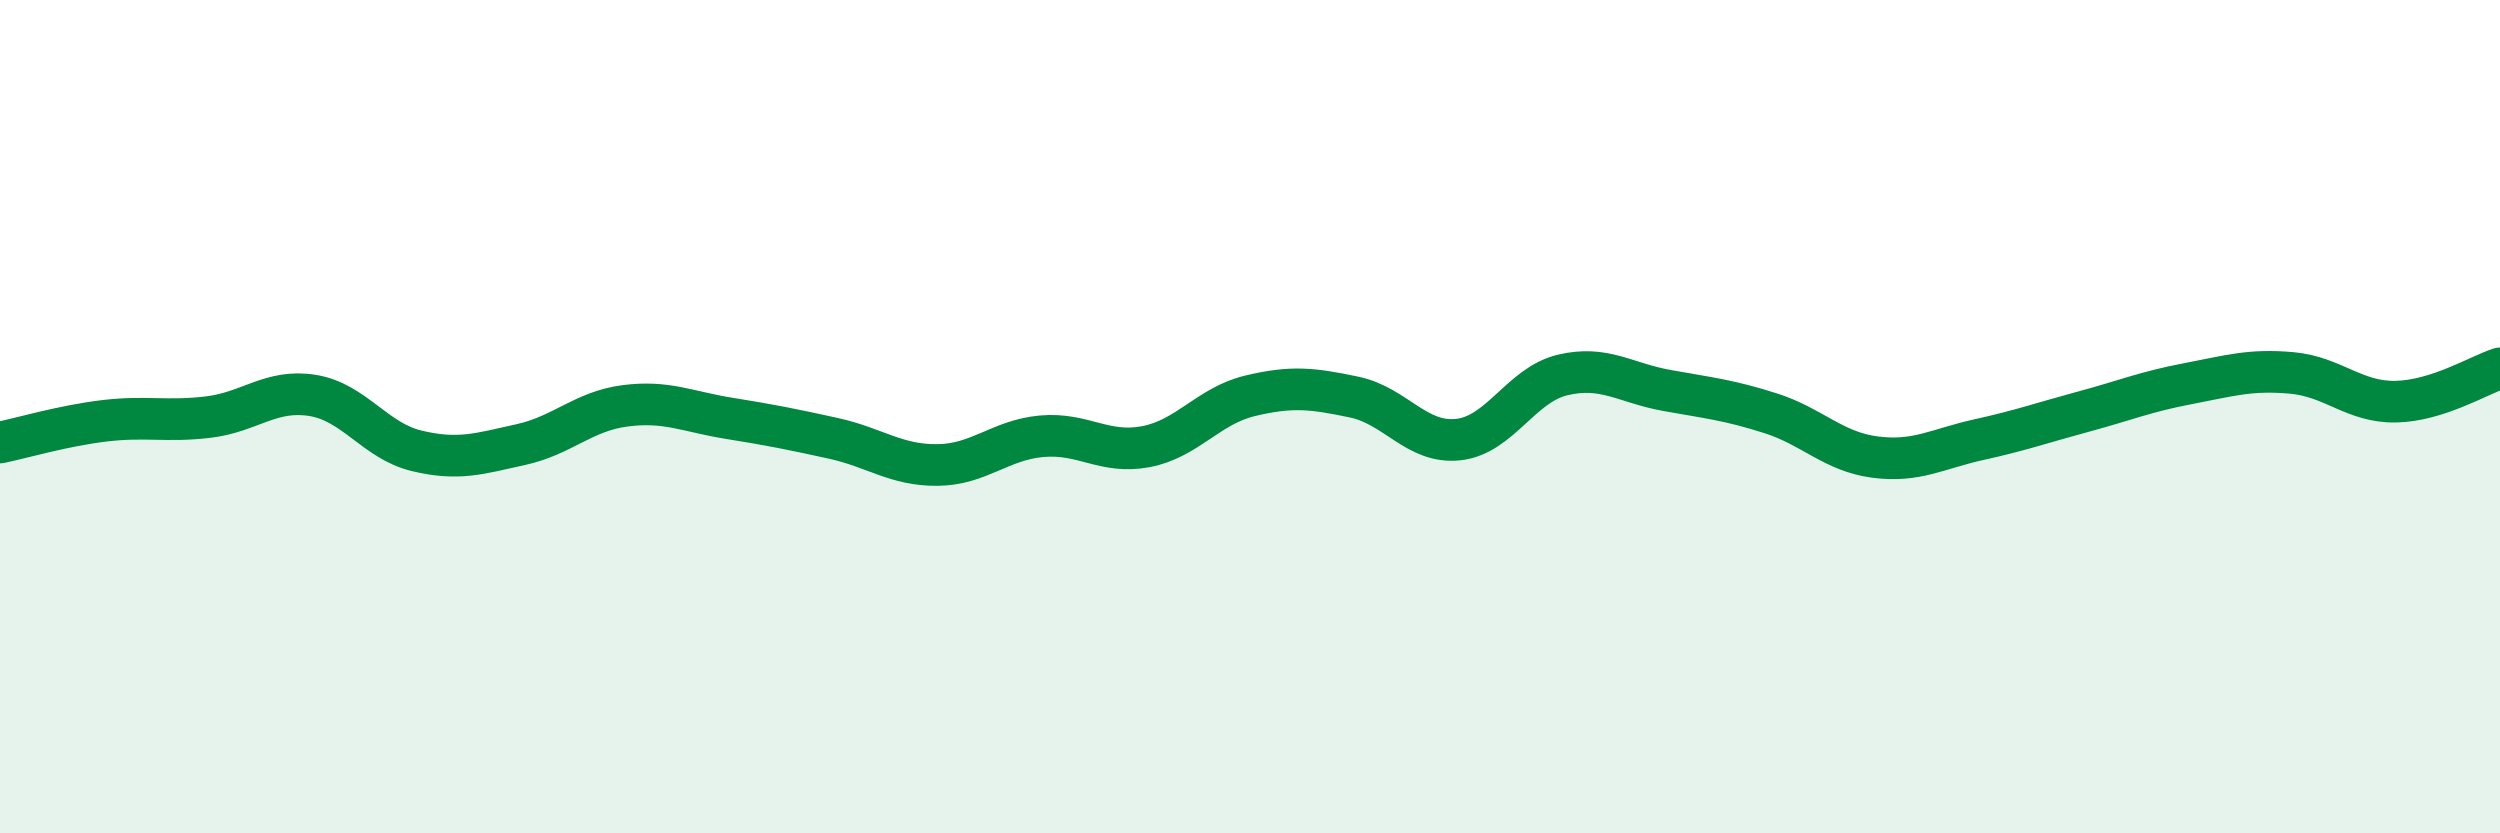
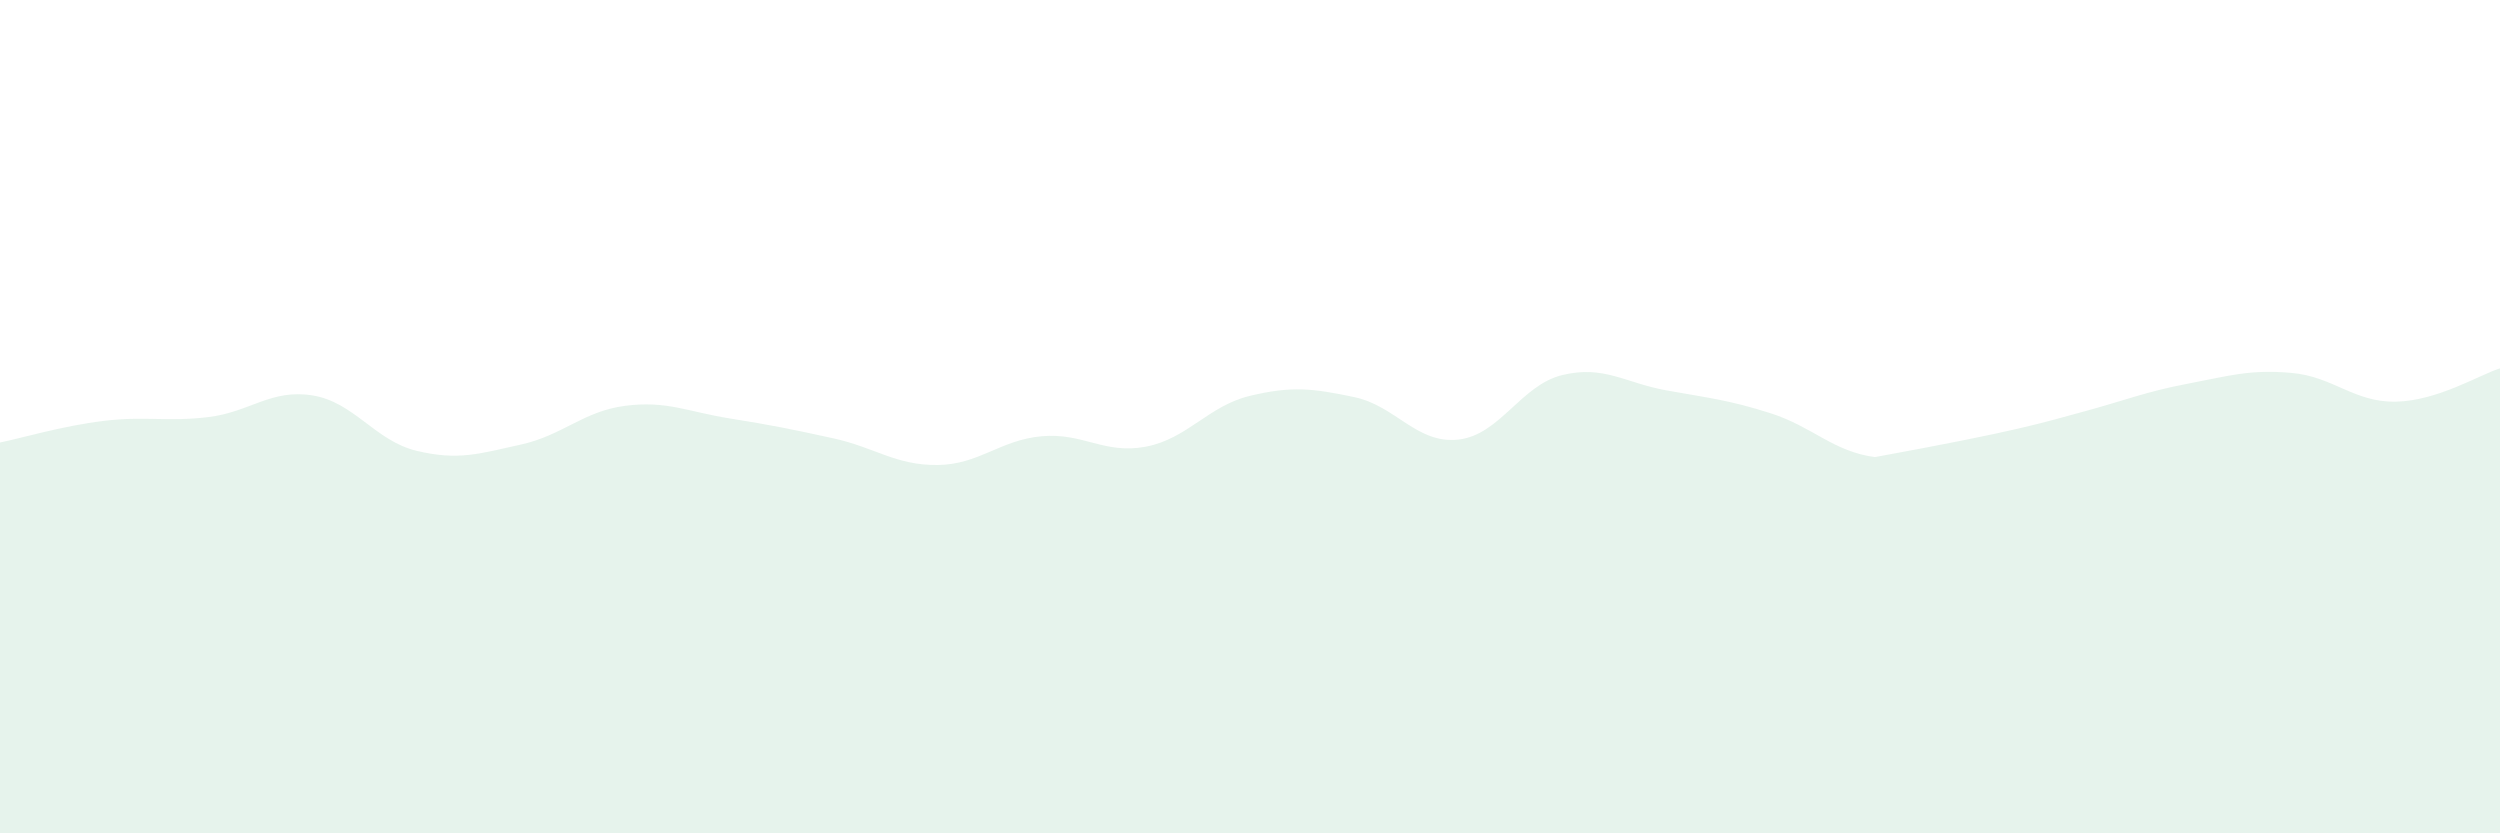
<svg xmlns="http://www.w3.org/2000/svg" width="60" height="20" viewBox="0 0 60 20">
-   <path d="M 0,10.62 C 0.5,10.52 1.5,10.22 2.5,10.1 C 3.5,9.98 4,10.13 5,10.01 C 6,9.89 6.5,9.33 7.5,9.49 C 8.5,9.65 9,10.58 10,10.82 C 11,11.06 11.5,10.89 12.5,10.67 C 13.5,10.45 14,9.87 15,9.74 C 16,9.61 16.5,9.88 17.5,10.04 C 18.5,10.2 19,10.3 20,10.52 C 21,10.74 21.5,11.17 22.5,11.16 C 23.5,11.15 24,10.56 25,10.47 C 26,10.38 26.5,10.91 27.5,10.72 C 28.5,10.53 29,9.74 30,9.5 C 31,9.26 31.5,9.32 32.5,9.53 C 33.5,9.74 34,10.66 35,10.55 C 36,10.44 36.5,9.24 37.5,9 C 38.5,8.76 39,9.19 40,9.37 C 41,9.55 41.5,9.6 42.5,9.92 C 43.5,10.24 44,10.84 45,10.97 C 46,11.1 46.5,10.77 47.5,10.55 C 48.5,10.33 49,10.15 50,9.88 C 51,9.61 51.5,9.4 52.5,9.21 C 53.5,9.02 54,8.86 55,8.95 C 56,9.04 56.5,9.66 57.5,9.64 C 58.5,9.62 59.5,9 60,8.84L60 20L0 20Z" fill="#008740" opacity="0.1" stroke-linecap="round" stroke-linejoin="round" />
-   <path d="M 0,10.62 C 0.5,10.52 1.5,10.22 2.5,10.1 C 3.5,9.98 4,10.13 5,10.01 C 6,9.89 6.5,9.33 7.5,9.49 C 8.5,9.65 9,10.58 10,10.82 C 11,11.06 11.5,10.89 12.5,10.67 C 13.5,10.45 14,9.87 15,9.74 C 16,9.61 16.5,9.88 17.5,10.04 C 18.5,10.2 19,10.3 20,10.52 C 21,10.74 21.5,11.17 22.5,11.16 C 23.5,11.15 24,10.56 25,10.47 C 26,10.38 26.5,10.91 27.5,10.72 C 28.5,10.53 29,9.74 30,9.5 C 31,9.26 31.5,9.32 32.5,9.53 C 33.5,9.74 34,10.66 35,10.55 C 36,10.44 36.5,9.24 37.5,9 C 38.5,8.76 39,9.19 40,9.37 C 41,9.55 41.5,9.6 42.5,9.92 C 43.5,10.24 44,10.84 45,10.97 C 46,11.1 46.5,10.77 47.5,10.55 C 48.5,10.33 49,10.15 50,9.88 C 51,9.61 51.5,9.4 52.5,9.21 C 53.5,9.02 54,8.86 55,8.95 C 56,9.04 56.5,9.66 57.5,9.64 C 58.5,9.62 59.5,9 60,8.84" stroke="#008740" stroke-width="1" fill="none" stroke-linecap="round" stroke-linejoin="round" />
+   <path d="M 0,10.62 C 0.5,10.52 1.5,10.22 2.5,10.1 C 3.5,9.98 4,10.13 5,10.01 C 6,9.89 6.5,9.33 7.5,9.49 C 8.5,9.65 9,10.58 10,10.82 C 11,11.06 11.5,10.89 12.5,10.67 C 13.5,10.45 14,9.87 15,9.74 C 16,9.61 16.5,9.88 17.5,10.04 C 18.5,10.2 19,10.3 20,10.52 C 21,10.74 21.5,11.17 22.5,11.16 C 23.5,11.15 24,10.56 25,10.47 C 26,10.38 26.5,10.91 27.5,10.72 C 28.5,10.53 29,9.74 30,9.5 C 31,9.26 31.5,9.32 32.5,9.53 C 33.5,9.74 34,10.66 35,10.55 C 36,10.44 36.5,9.24 37.5,9 C 38.5,8.76 39,9.19 40,9.37 C 41,9.55 41.5,9.6 42.5,9.92 C 43.5,10.24 44,10.84 45,10.97 C 48.5,10.33 49,10.15 50,9.88 C 51,9.61 51.5,9.4 52.5,9.21 C 53.5,9.02 54,8.86 55,8.95 C 56,9.04 56.5,9.66 57.5,9.64 C 58.5,9.62 59.5,9 60,8.84L60 20L0 20Z" fill="#008740" opacity="0.1" stroke-linecap="round" stroke-linejoin="round" />
</svg>